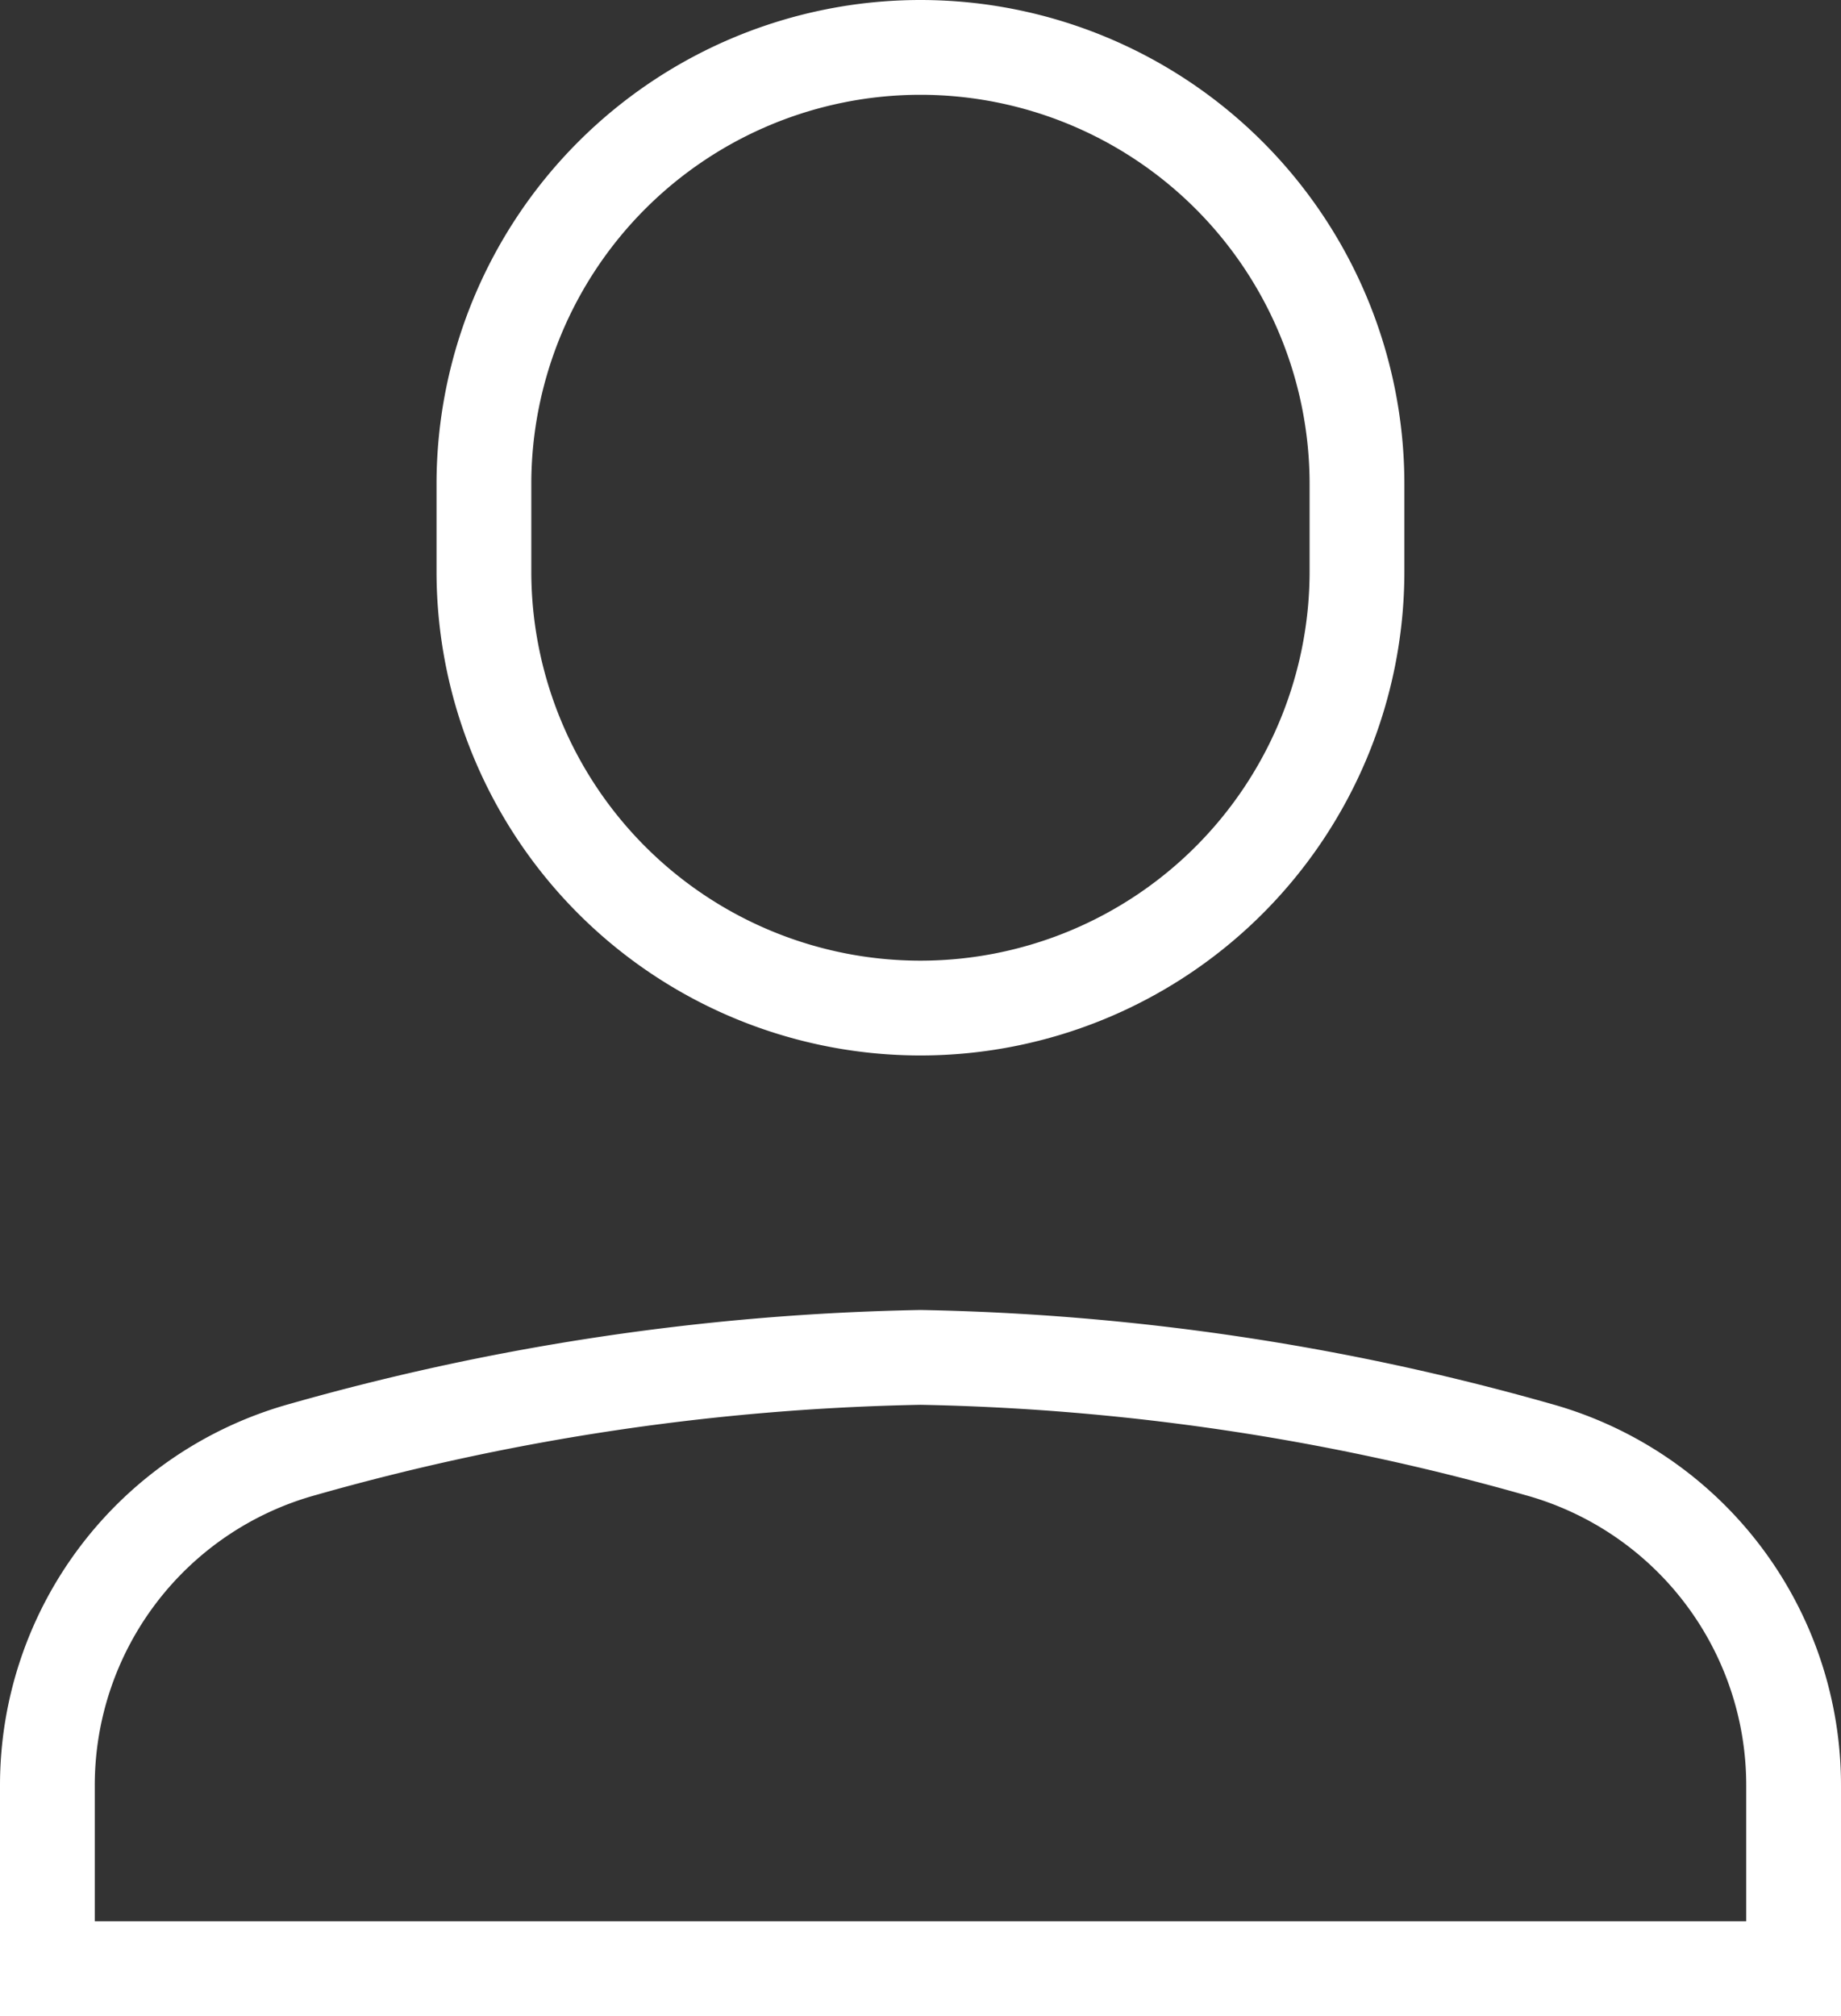
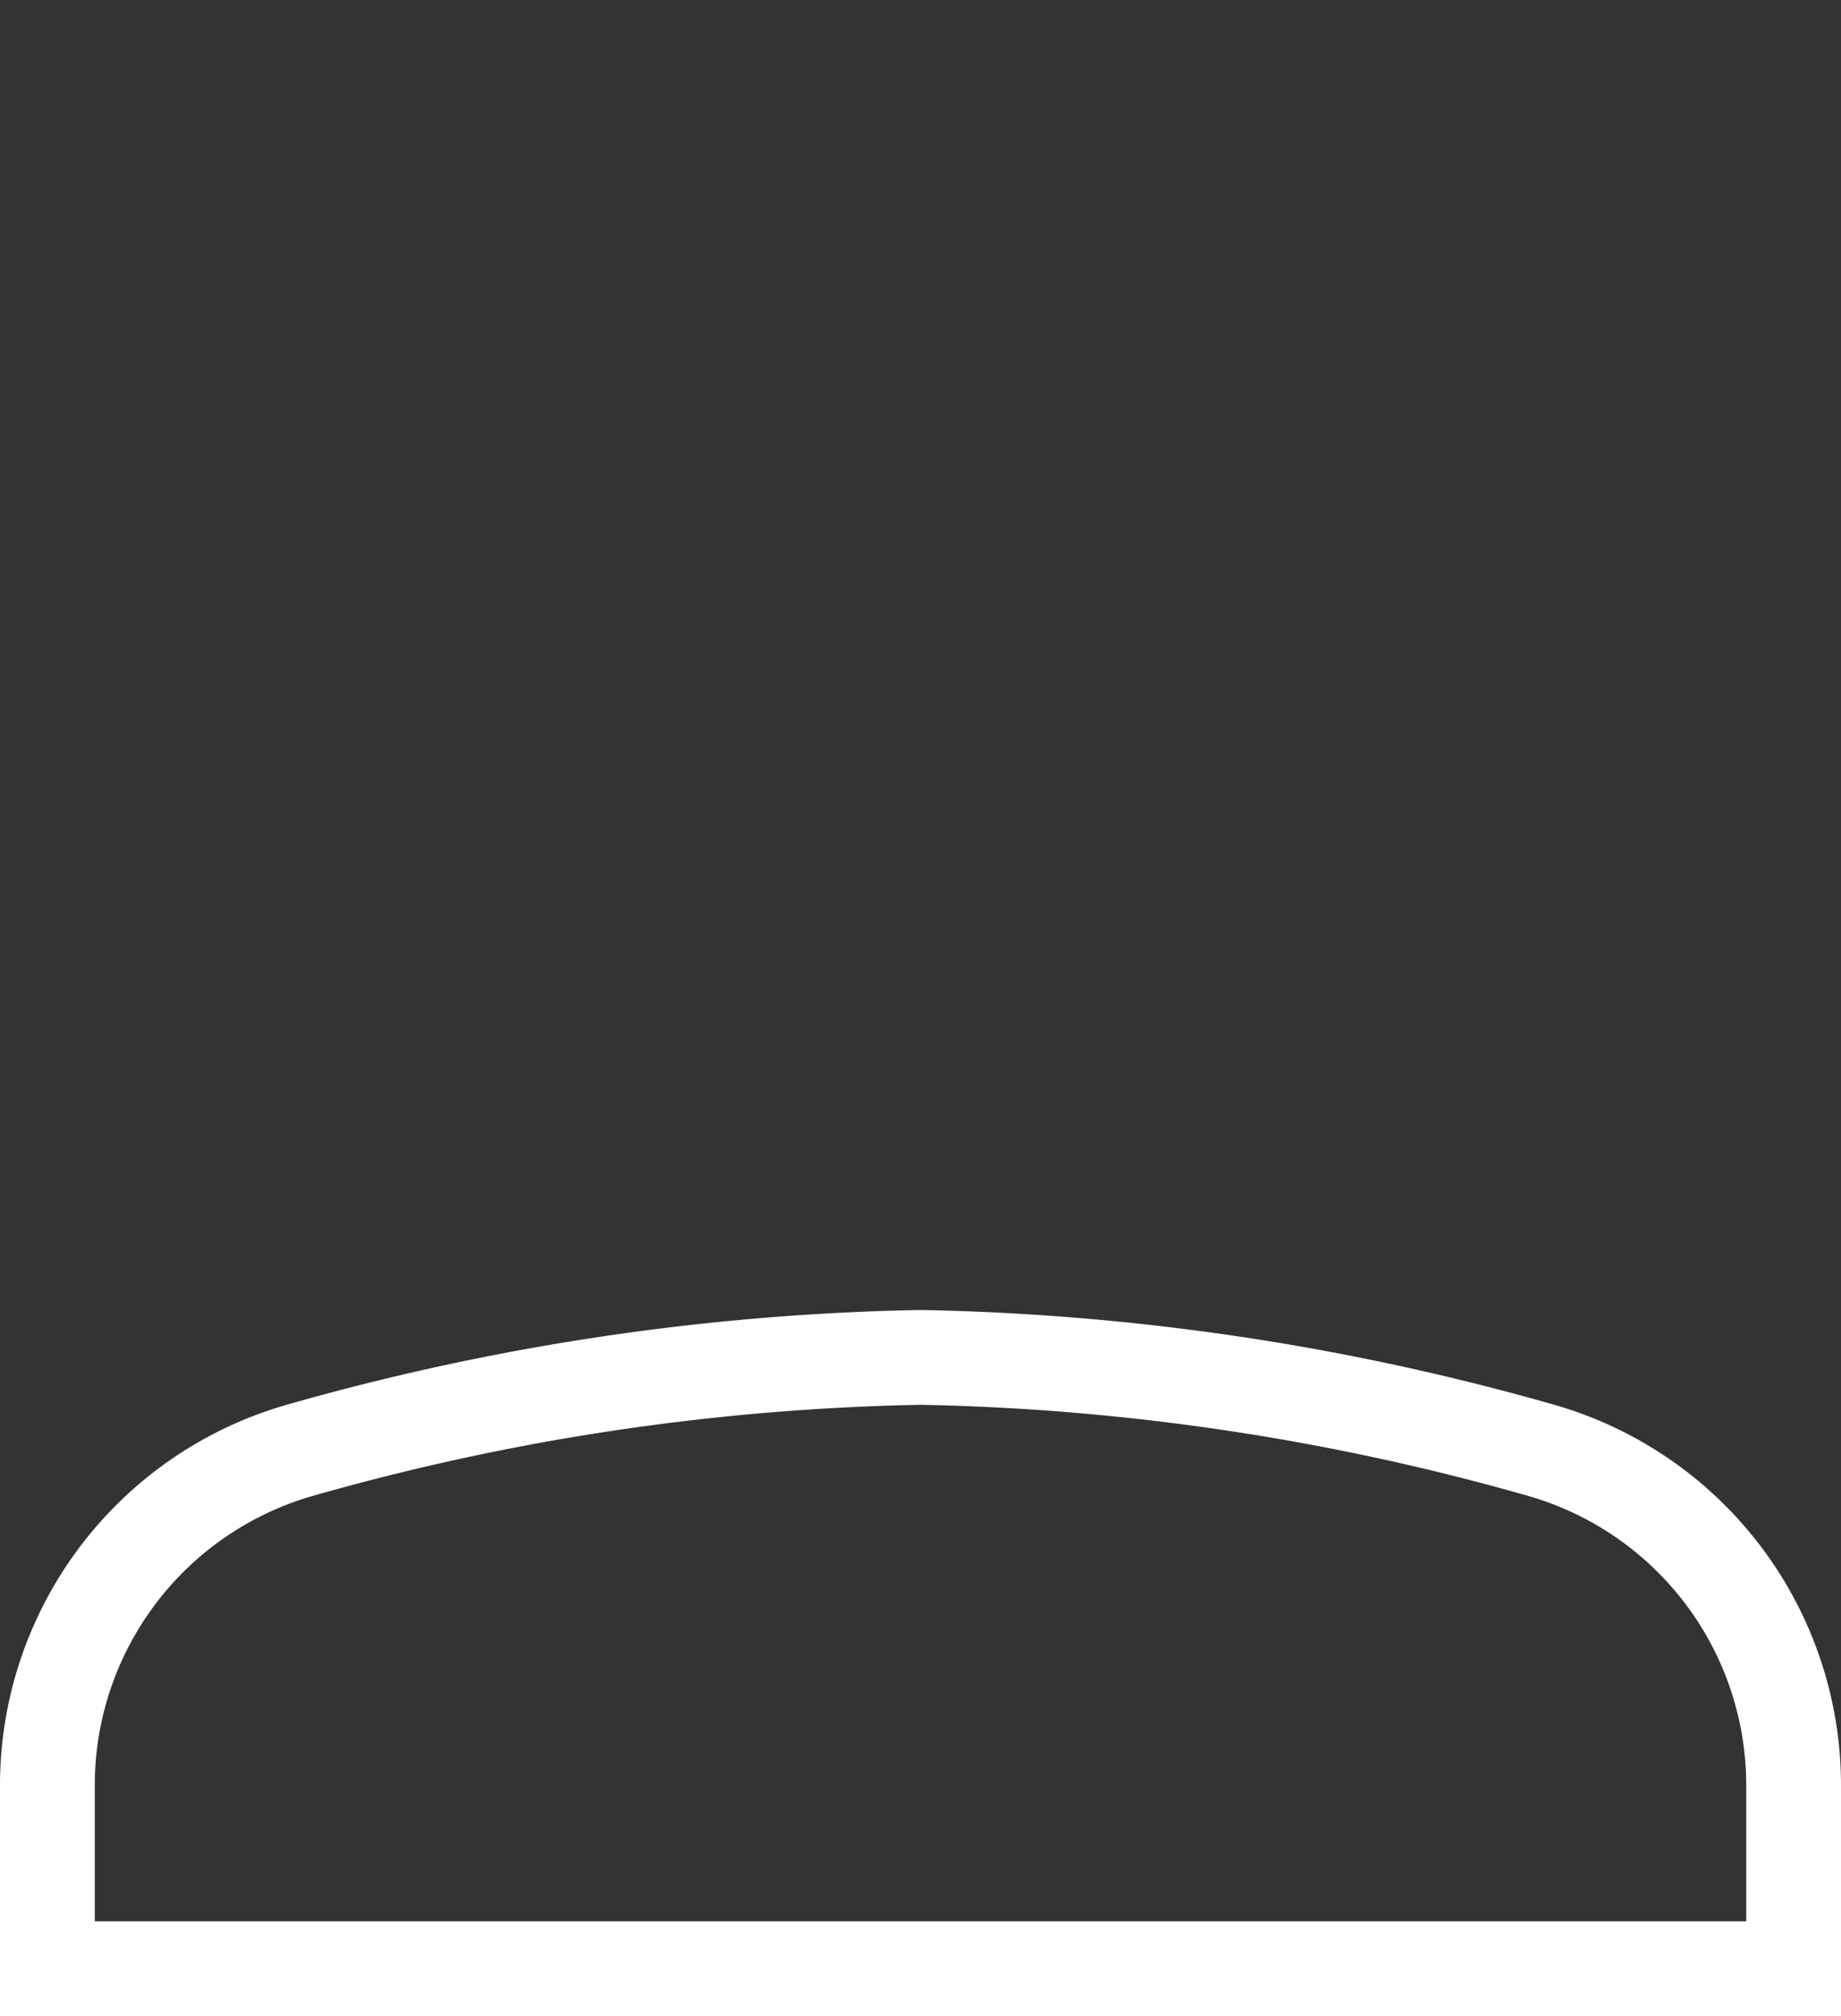
<svg xmlns="http://www.w3.org/2000/svg" width="19.425" height="21.268" viewBox="0 0 19.425 21.268">
  <rect x="0" y="0" width="19.425" height="21.268" fill="#333333" stroke="none" />
  <g id="Group_177" data-name="Group 177" transform="translate(0.5 0.5)">
-     <path id="Path_97" data-name="Path 97" d="M11.606,11.134h0A4.607,4.607,0,0,1,7,6.528V5.606A4.607,4.607,0,0,1,11.606,1h0a4.607,4.607,0,0,1,4.606,4.606v.921A4.607,4.607,0,0,1,11.606,11.134Z" transform="translate(-2.394 -1)" fill="none" stroke="#fff" stroke-linecap="square" stroke-miterlimit="10" stroke-width="1" />
    <path id="Path_98" data-name="Path 98" d="M20.425,20.522a3.676,3.676,0,0,0-2.7-3.552A25.558,25.558,0,0,0,11.213,16a25.558,25.558,0,0,0-6.51.969A3.676,3.676,0,0,0,2,20.522v1.927H20.425Z" transform="translate(-2 -2.181)" fill="none" stroke="#fff" stroke-linecap="square" stroke-miterlimit="10" stroke-width="1" />
  </g>
</svg>